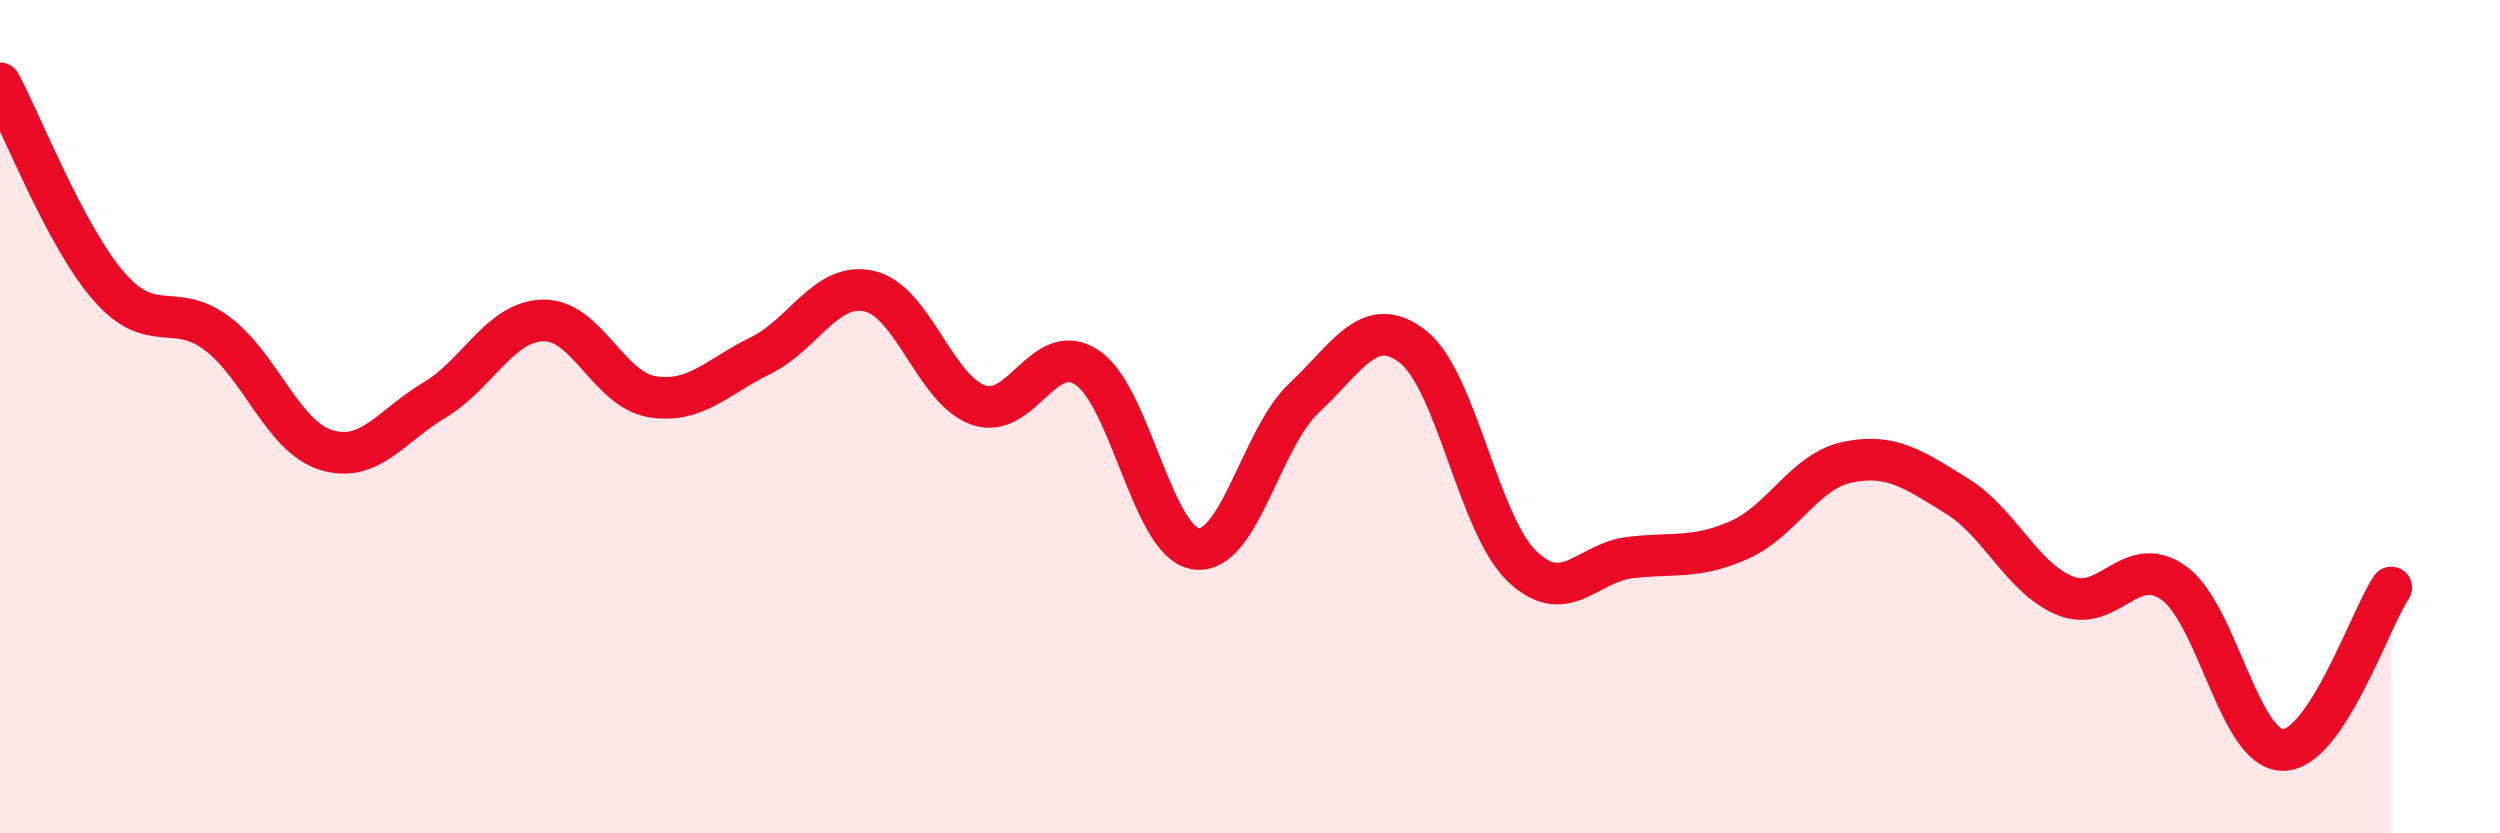
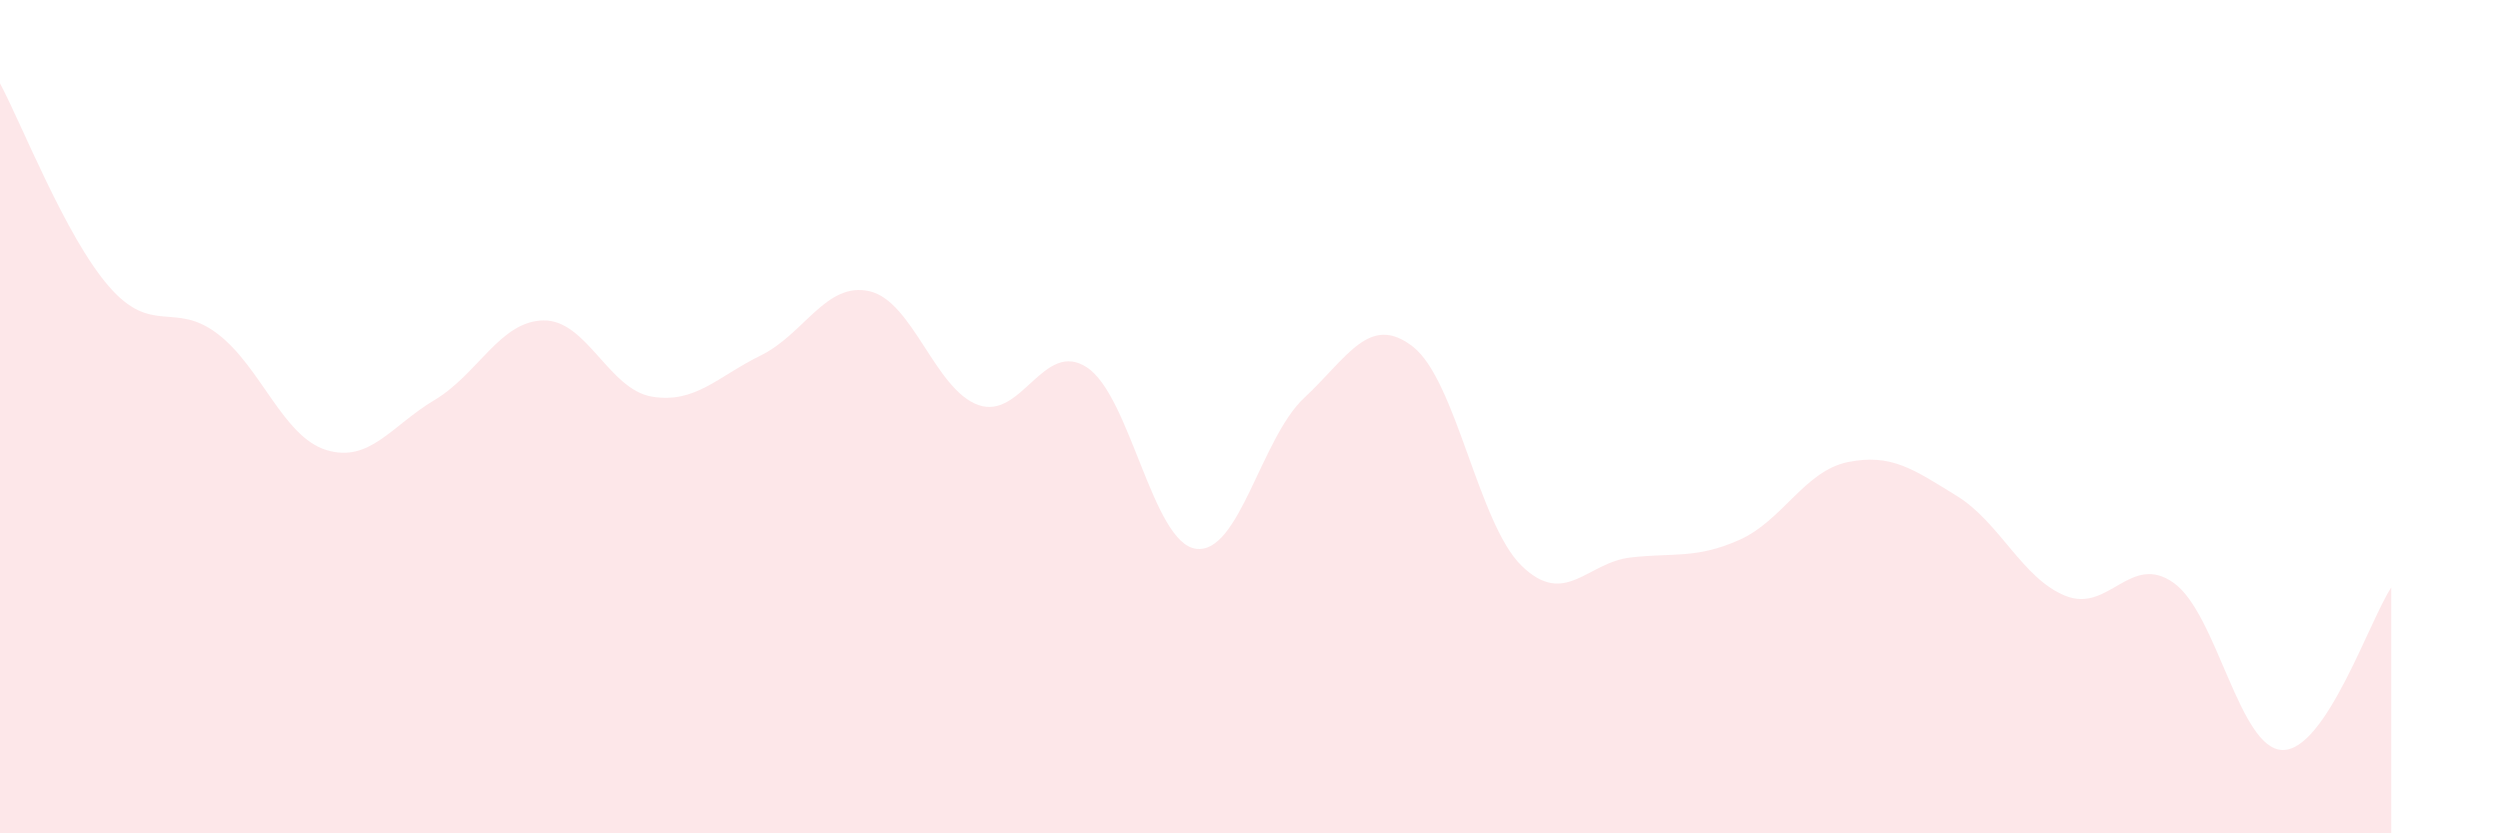
<svg xmlns="http://www.w3.org/2000/svg" width="60" height="20" viewBox="0 0 60 20">
  <path d="M 0,2 C 0.52,2.97 1.57,5.67 2.61,6.87 C 3.65,8.07 4.18,7.22 5.22,8.01 C 6.26,8.8 6.79,10.48 7.83,10.8 C 8.87,11.12 9.39,10.22 10.43,9.6 C 11.47,8.98 12,7.71 13.04,7.69 C 14.08,7.67 14.61,9.35 15.65,9.52 C 16.69,9.69 17.22,9.04 18.26,8.53 C 19.3,8.02 19.83,6.75 20.87,6.99 C 21.91,7.23 22.44,9.35 23.48,9.72 C 24.52,10.09 25.05,8.13 26.09,8.82 C 27.13,9.51 27.66,13.02 28.7,13.17 C 29.74,13.32 30.26,10.52 31.3,9.55 C 32.34,8.58 32.87,7.51 33.91,8.32 C 34.95,9.13 35.48,12.57 36.52,13.58 C 37.56,14.59 38.09,13.5 39.13,13.38 C 40.17,13.26 40.7,13.42 41.74,12.96 C 42.78,12.5 43.31,11.3 44.35,11.09 C 45.39,10.88 45.92,11.26 46.96,11.9 C 48,12.54 48.53,13.88 49.57,14.3 C 50.61,14.72 51.13,13.25 52.17,13.99 C 53.21,14.73 53.74,17.98 54.78,18 C 55.82,18.02 56.87,14.88 57.39,14.1L57.39 20L0 20Z" fill="#EB0A25" opacity="0.1" stroke-linecap="round" stroke-linejoin="round" />
-   <path d="M 0,2 C 0.52,2.97 1.57,5.67 2.61,6.87 C 3.65,8.07 4.18,7.22 5.22,8.01 C 6.26,8.8 6.79,10.48 7.83,10.8 C 8.87,11.12 9.39,10.22 10.43,9.6 C 11.47,8.98 12,7.71 13.04,7.69 C 14.08,7.67 14.61,9.35 15.65,9.52 C 16.69,9.69 17.22,9.04 18.26,8.53 C 19.3,8.02 19.83,6.75 20.87,6.99 C 21.91,7.23 22.44,9.35 23.48,9.72 C 24.52,10.09 25.05,8.13 26.09,8.82 C 27.13,9.51 27.66,13.02 28.7,13.17 C 29.74,13.32 30.26,10.52 31.3,9.55 C 32.34,8.58 32.87,7.51 33.91,8.32 C 34.95,9.13 35.48,12.57 36.52,13.58 C 37.56,14.59 38.09,13.5 39.13,13.38 C 40.17,13.26 40.7,13.42 41.74,12.96 C 42.78,12.5 43.31,11.3 44.35,11.09 C 45.39,10.88 45.92,11.26 46.96,11.9 C 48,12.54 48.53,13.88 49.57,14.3 C 50.61,14.72 51.13,13.25 52.17,13.99 C 53.21,14.73 53.74,17.98 54.78,18 C 55.82,18.02 56.87,14.88 57.39,14.1" stroke="#EB0A25" stroke-width="1" fill="none" stroke-linecap="round" stroke-linejoin="round" />
</svg>